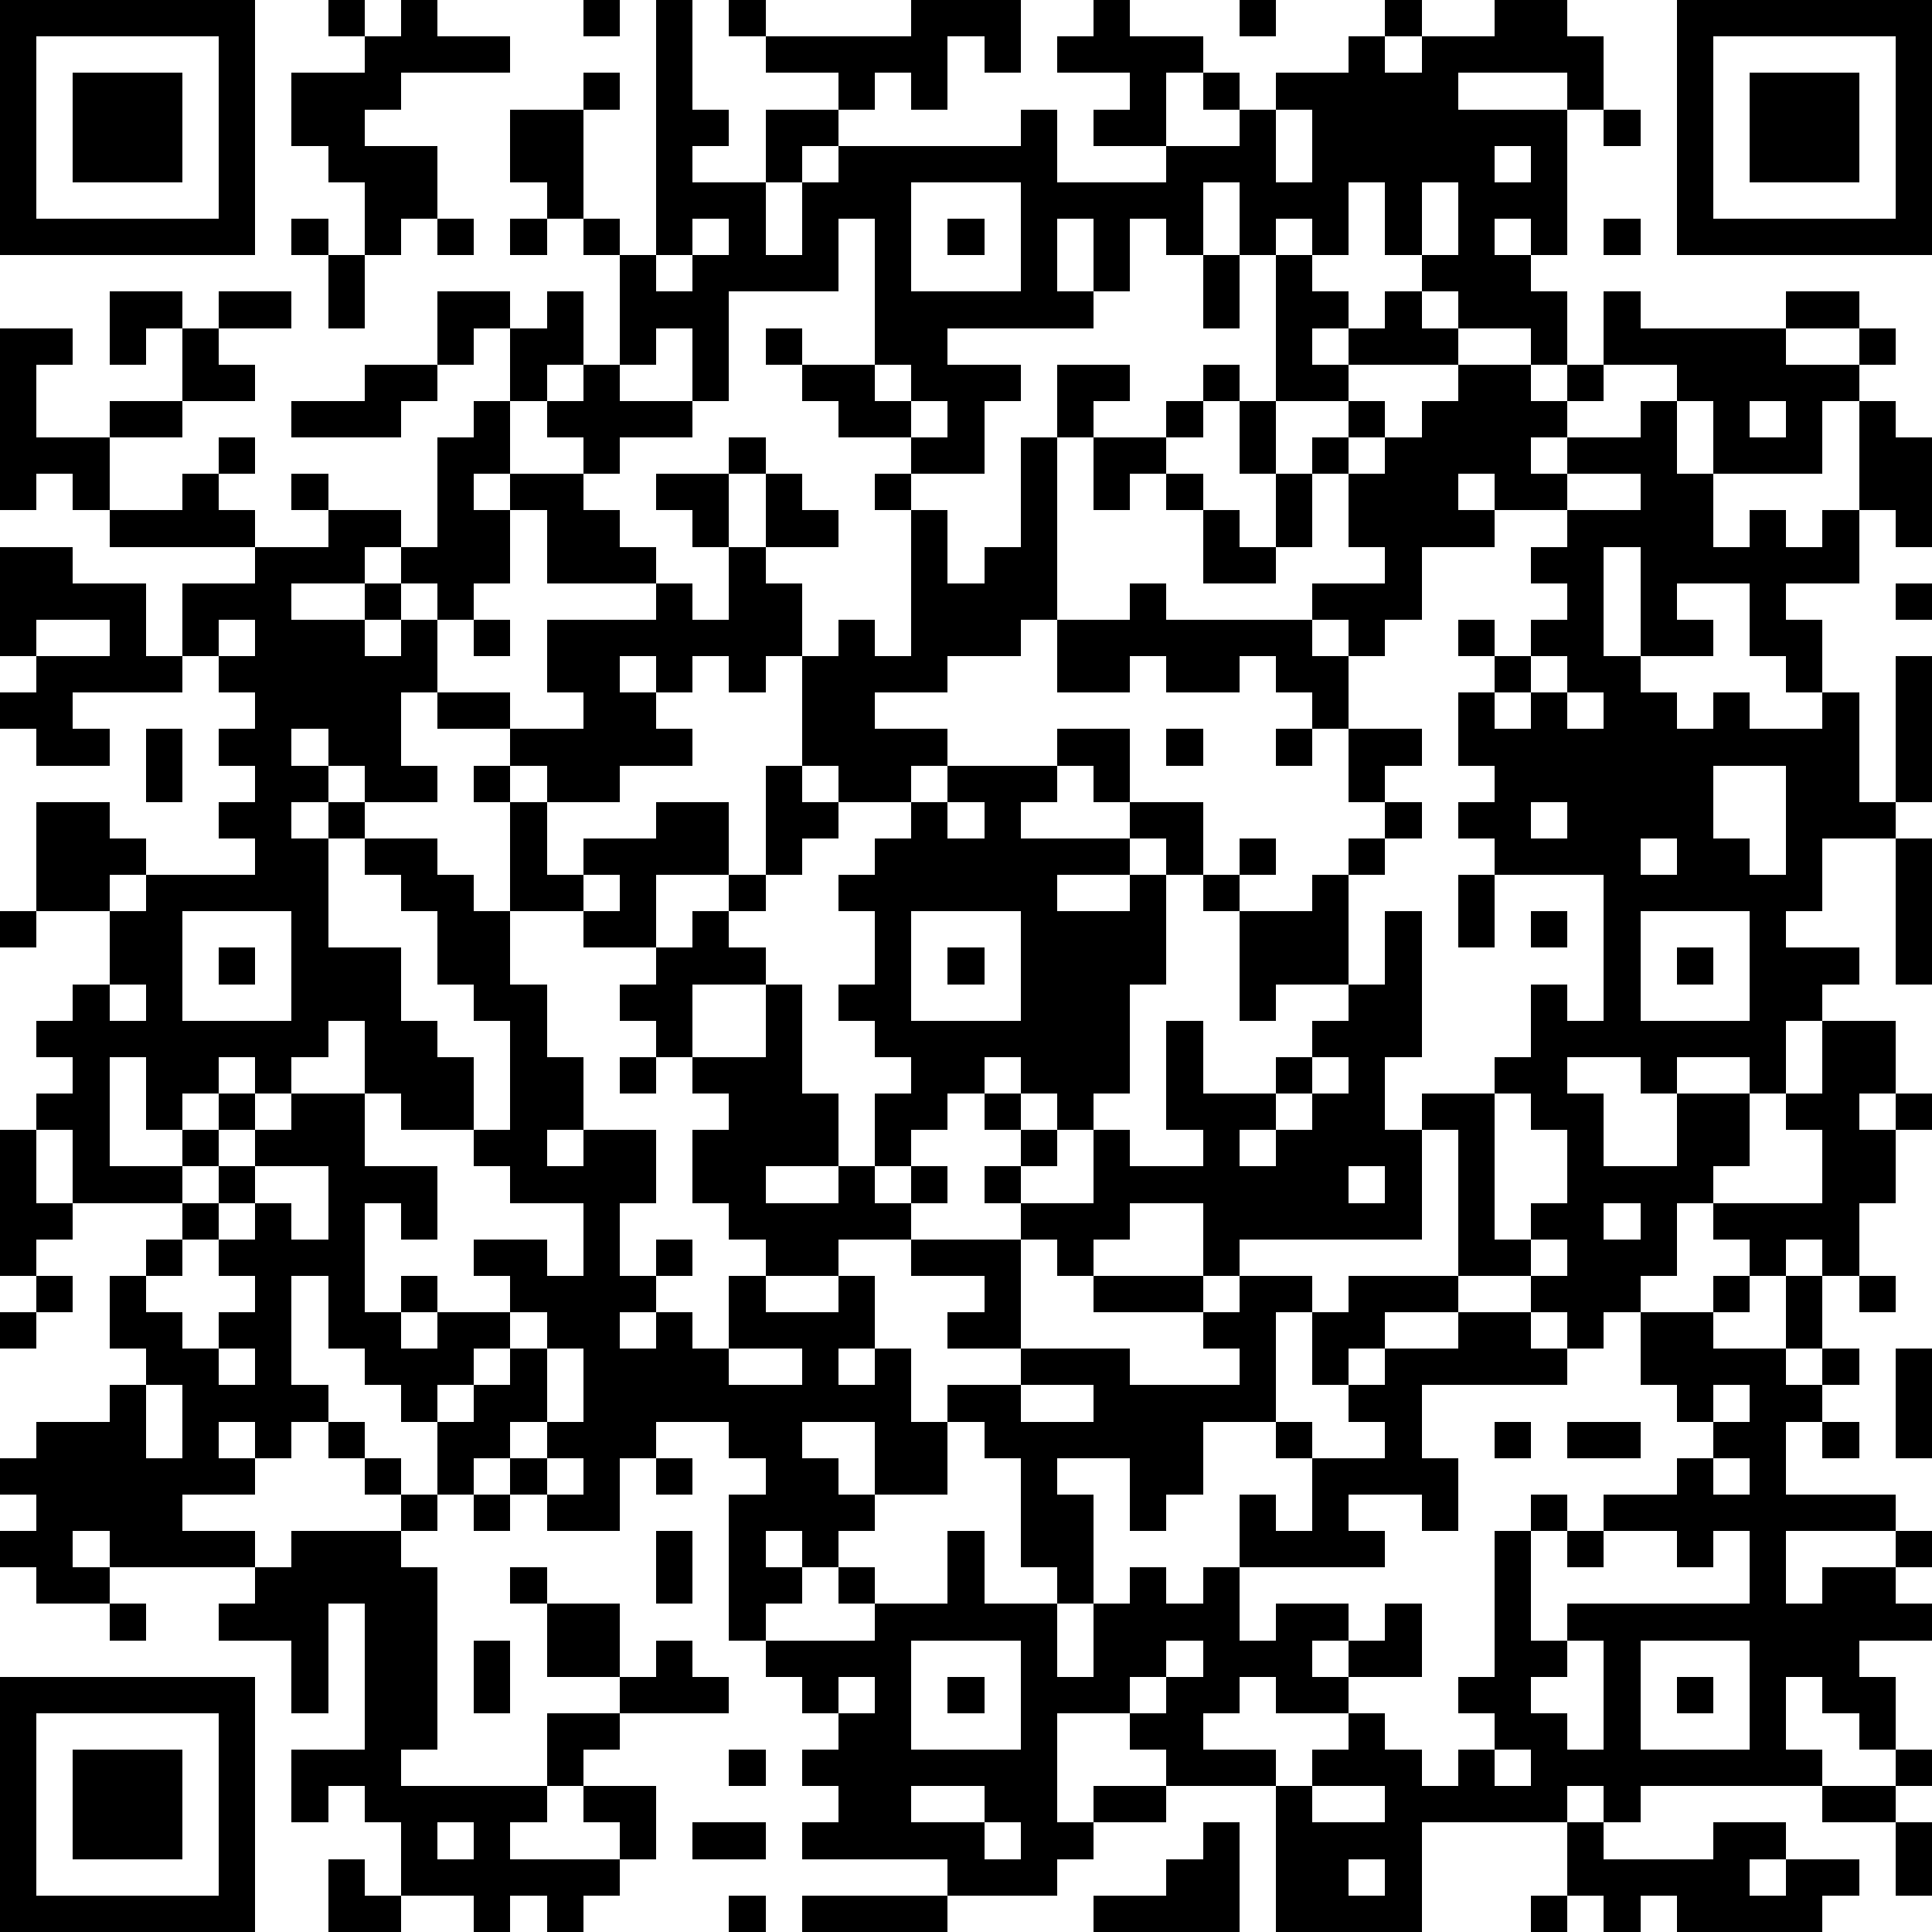
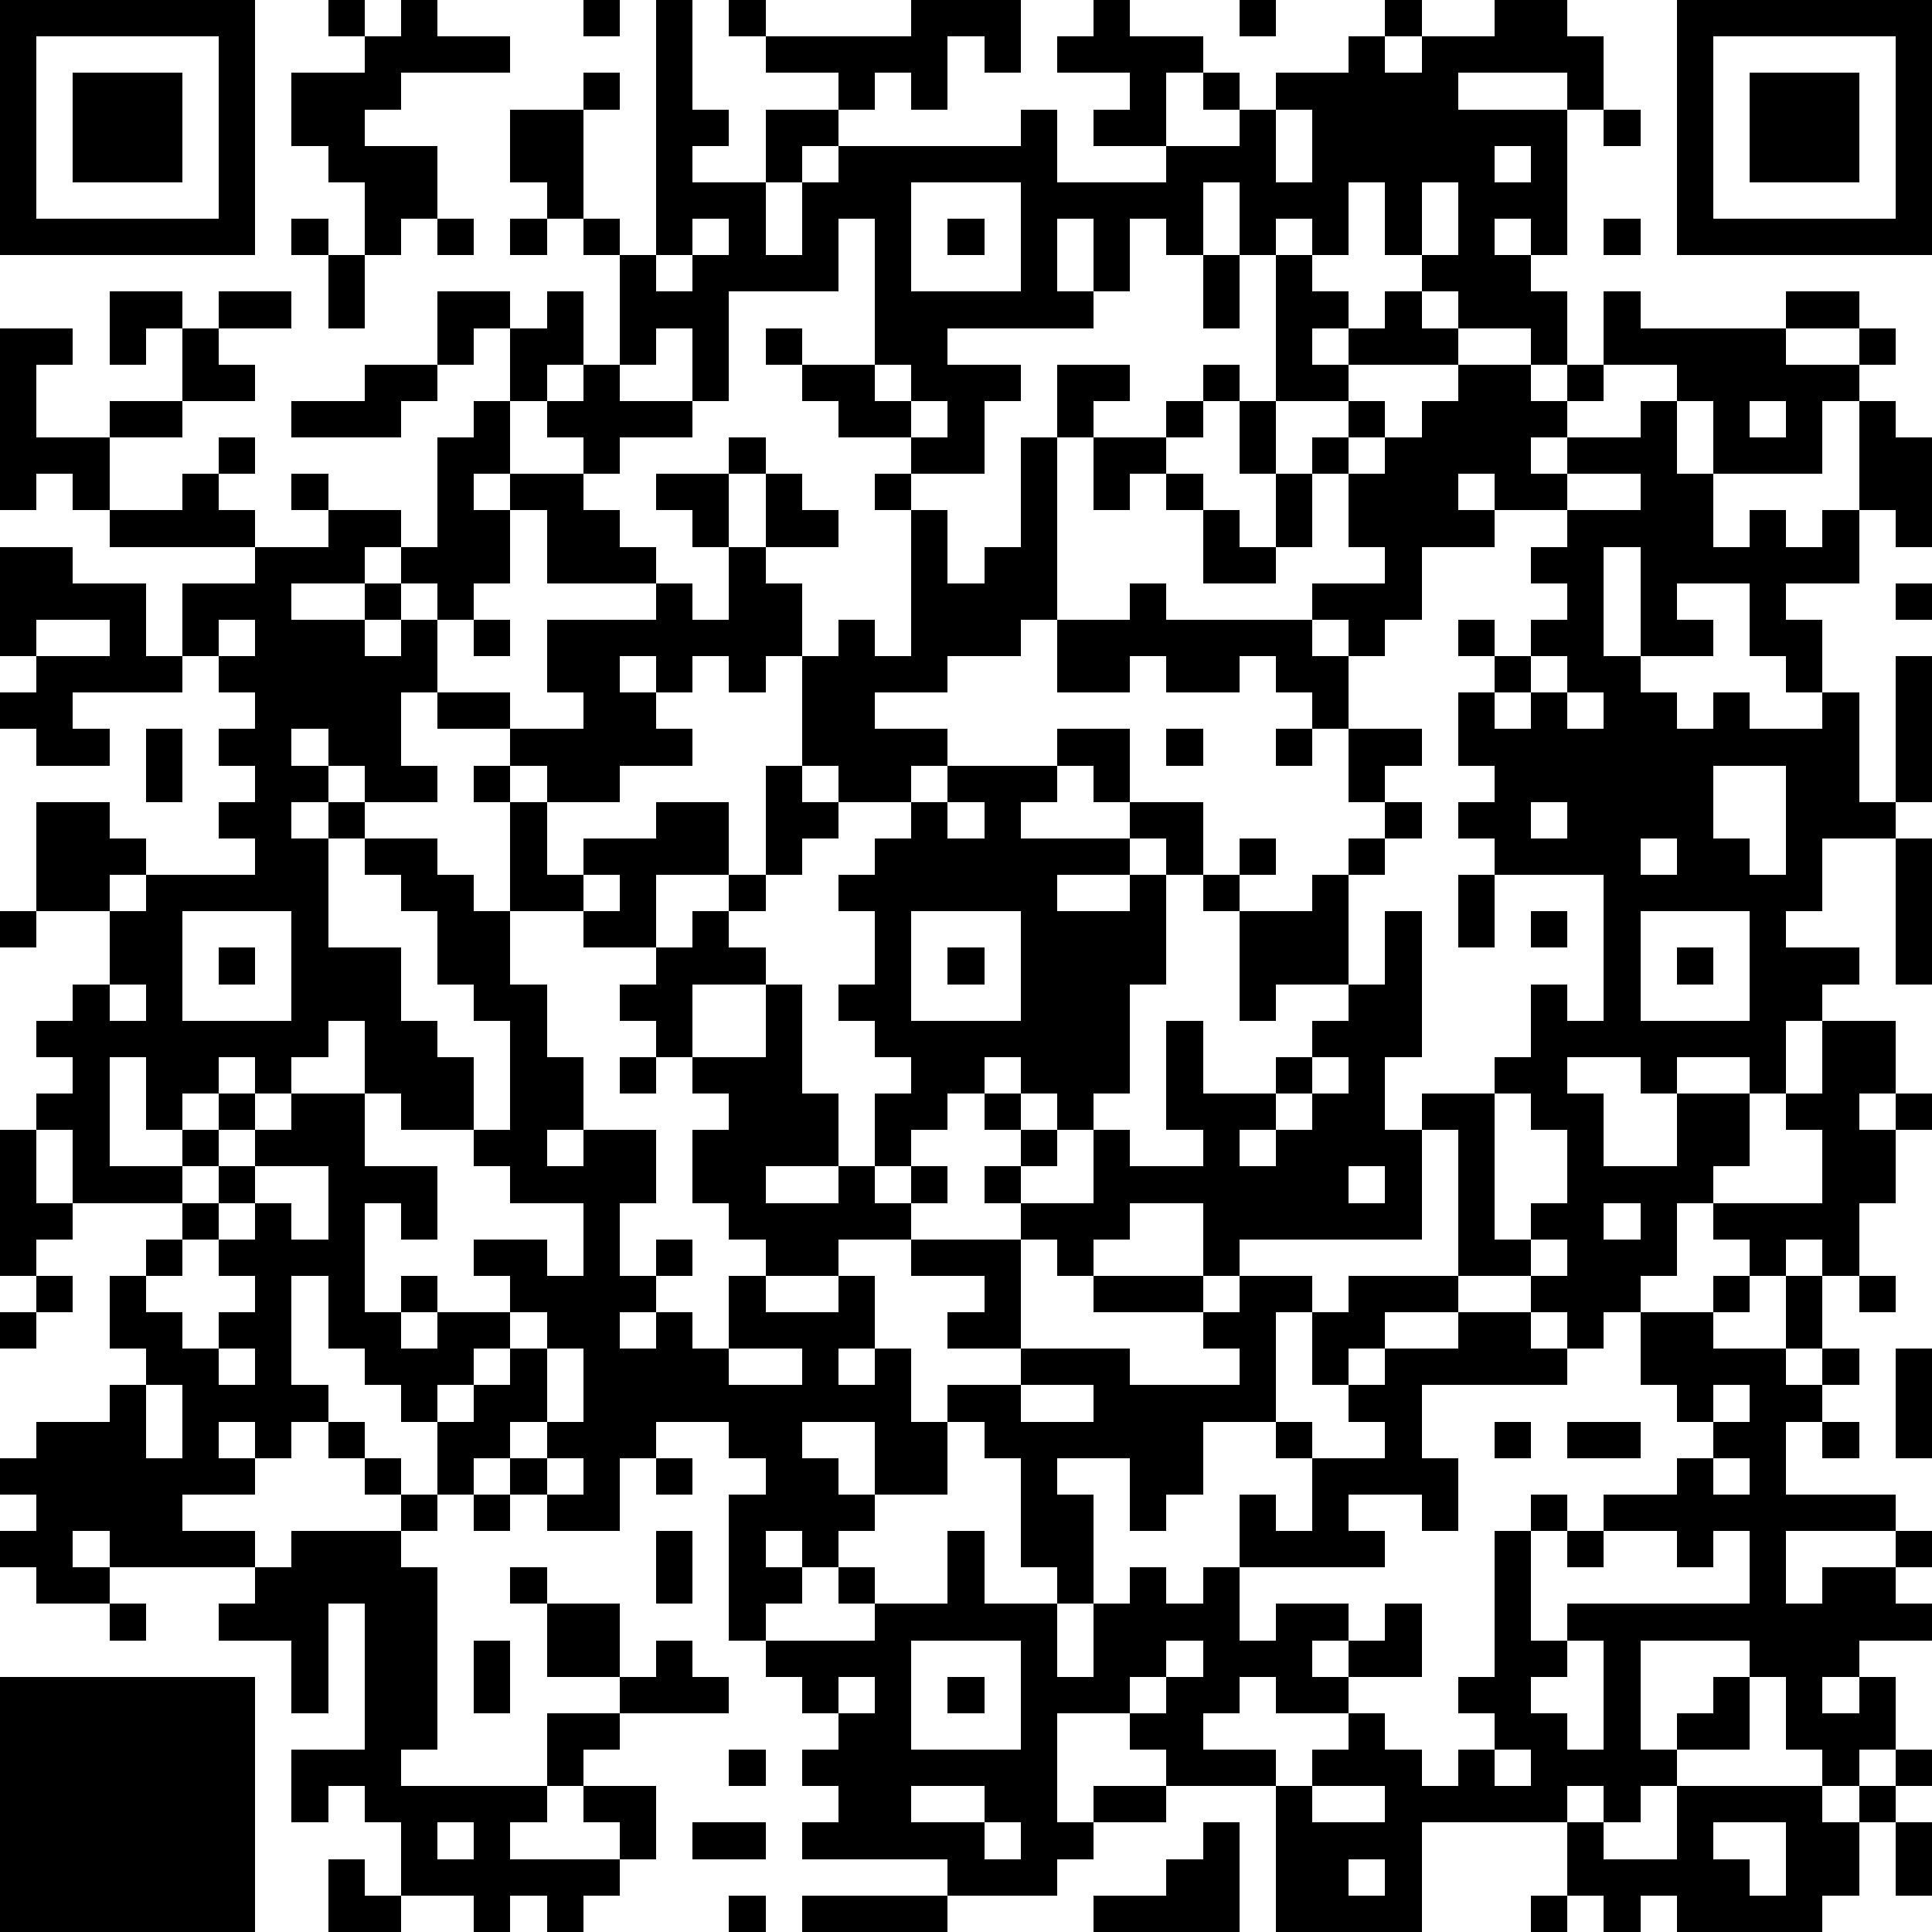
<svg xmlns="http://www.w3.org/2000/svg" version="1.1" width="212" height="212" shape-rendering="crispEdges">
-   <path d="M0 0h7v7h-7zM9 0h1v1h-1zM11 0h1v1h2v1h-3v1h-1v1h2v2h-1v1h-1v-2h-1v-1h-1v-2h2v-1h1zM16 0h1v1h-1zM18 0h1v3h1v1h-1v1h2v-2h2v-1h-2v-1h-1v-1h1v1h4v-1h3v2h-1v-1h-1v2h-1v-1h-1v1h-1v1h-1v1h-1v2h1v-2h1v-1h5v-1h1v2h3v-1h-2v-1h1v-1h-2v-1h1v-1h1v1h2v1h-1v2h2v-1h-1v-1h1v1h1v-1h2v-1h1v-1h1v1h-1v1h1v-1h2v-1h2v1h1v2h-1v-1h-3v1h3v4h-1v-1h-1v1h1v1h1v2h-1v-1h-2v-1h-1v-1h-1v-2h-1v2h-1v-1h-1v1h-1v-2h-1v2h-1v-1h-1v2h-1v-2h-1v2h1v1h-4v1h2v1h-1v2h-2v-1h-2v-1h-1v-1h-1v-1h1v1h2v-4h-1v2h-3v3h-1v-2h-1v1h-1v-3h-1v-1h-1v-1h-1v-2h2v-1h1v1h-1v3h1v1h1zM34 0h1v1h-1zM46 0h7v7h-7zM1 1v5h5v-5zM47 1v5h5v-5zM2 2h3v3h-3zM48 2h3v3h-3zM35 3v2h1v-2zM44 3h1v1h-1zM41 4v1h1v-1zM25 5v3h3v-3zM39 5v2h1v-2zM8 6h1v1h-1zM12 6h1v1h-1zM14 6h1v1h-1zM19 6v1h-1v1h1v-1h1v-1zM26 6h1v1h-1zM44 6h1v1h-1zM9 7h1v2h-1zM33 7h1v2h-1zM35 7h1v1h1v1h-1v1h1v-1h1v-1h1v1h1v1h-3v1h-2zM3 8h2v1h-1v1h-1zM6 8h2v1h-2zM12 8h2v1h-1v1h-1zM15 8h1v2h-1v1h-1v-2h1zM44 8h1v1h4v-1h2v1h-2v1h2v-1h1v1h-1v1h-1v2h-3v-2h-1v-1h-2zM0 9h2v1h-1v2h2v-1h2v-2h1v1h1v1h-2v1h-2v2h-1v-1h-1v1h-1zM10 10h2v1h-1v1h-3v-1h2zM16 10h1v1h2v1h-2v1h-1v-1h-1v-1h1zM24 10v1h1v-1zM29 10h2v1h-1v1h-1zM33 10h1v1h-1zM40 10h2v1h1v-1h1v1h-1v1h-1v1h1v-1h2v-1h1v2h1v2h1v-1h1v1h1v-1h1v-3h1v1h1v3h-1v-1h-1v2h-2v1h1v2h-1v-1h-1v-2h-2v1h1v1h-2v-3h-1v3h1v1h1v1h1v-1h1v1h2v-1h1v3h1v-4h1v4h-1v1h-2v2h-1v1h2v1h-1v1h-1v2h-1v-1h-2v1h-1v-1h-2v1h1v2h2v-2h2v2h-1v1h-1v2h-1v1h-1v1h-1v-1h-1v-1h-2v-4h-1v-1h2v-1h1v-2h1v1h1v-4h-3v-1h-1v-1h1v-1h-1v-2h1v-1h-1v-1h1v1h1v-1h1v-1h-1v-1h1v-1h-2v-1h-1v1h1v1h-2v2h-1v1h-1v-1h-1v-1h2v-1h-1v-2h-1v-1h1v-1h1v1h-1v1h1v-1h1v-1h1zM13 11h1v2h-1v1h1v-1h2v1h1v1h1v1h-3v-2h-1v2h-1v1h-1v-1h-1v-1h-1v1h-2v1h2v-1h1v1h-1v1h1v-1h1v2h-1v2h1v1h-2v-1h-1v-1h-1v1h1v1h-1v1h1v-1h1v1h-1v3h2v2h1v1h1v2h-2v-1h-1v-2h-1v1h-1v1h-1v-1h-1v1h-1v1h-1v-2h-1v3h2v-1h1v-1h1v1h-1v1h-1v1h-3v-2h-1v-1h1v-1h-1v-1h1v-1h1v-2h-2v-3h2v1h1v1h-1v1h1v-1h3v-1h-1v-1h1v-1h-1v-1h1v-1h-1v-1h-1v-2h2v-1h-4v-1h2v-1h1v-1h1v1h-1v1h1v1h2v-1h-1v-1h1v1h2v1h1v-3h1zM25 11v1h1v-1zM32 11h1v1h-1zM34 11h1v2h-1zM48 11v1h1v-1zM20 12h1v1h-1zM28 12h1v5h-1v1h-2v1h-2v1h2v1h-1v1h-2v-1h-1v-3h-1v1h-1v-1h-1v1h-1v-1h-1v1h1v1h1v1h-2v1h-2v-1h-1v-1h-2v-1h2v1h2v-1h-1v-2h3v-1h1v1h1v-2h-1v-1h-1v-1h2v2h1v-2h1v1h1v1h-2v1h1v2h1v-1h1v1h1v-4h-1v-1h1v1h1v2h1v-1h1zM30 12h2v1h-1v1h-1zM32 13h1v1h-1zM35 13h1v2h-1zM43 13v1h2v-1zM33 14h1v1h1v1h-2zM0 15h2v1h2v2h1v1h-3v1h1v1h-2v-1h-1v-1h1v-1h-1zM31 16h1v1h4v1h1v2h-1v-1h-1v-1h-1v1h-2v-1h-1v1h-2v-2h2zM52 16h1v1h-1zM1 17v1h2v-1zM6 17v1h1v-1zM13 17h1v1h-1zM42 18v1h-1v1h1v-1h1v-1zM43 19v1h1v-1zM4 20h1v2h-1zM29 20h2v2h-1v-1h-1zM32 20h1v1h-1zM35 20h1v1h-1zM37 20h2v1h-1v1h-1zM13 21h1v1h-1zM21 21h1v1h1v1h-1v1h-1zM26 21h3v1h-1v1h3v-1h2v2h-1v-1h-1v1h-2v1h2v-1h1v3h-1v3h-1v1h-1v-1h-1v-1h-1v1h-1v1h-1v1h-1v-2h1v-1h-1v-1h-1v-1h1v-2h-1v-1h1v-1h1v-1h1zM47 21v2h1v1h1v-3zM14 22h1v2h1v-1h2v-1h2v2h-2v2h-2v-1h-2zM26 22v1h1v-1zM38 22h1v1h-1zM42 22v1h1v-1zM10 23h2v1h1v1h1v2h1v2h1v2h-1v1h1v-1h2v2h-1v2h1v-1h1v1h-1v1h-1v1h1v-1h1v1h1v-2h1v-1h-1v-1h-1v-2h1v-1h-1v-1h-1v-1h-1v-1h1v-1h1v-1h1v-1h1v1h-1v1h1v1h-2v2h2v-2h1v3h1v2h-2v1h2v-1h1v1h1v-1h1v1h-1v1h-2v1h-2v1h2v-1h1v2h-1v1h1v-1h1v2h1v-1h2v-1h-2v-1h1v-1h-2v-1h3v-1h-1v-1h1v-1h-1v-1h1v1h1v1h-1v1h2v-2h1v1h2v-1h-1v-3h1v2h2v-1h1v-1h1v-1h-2v1h-1v-3h-1v-1h1v-1h1v1h-1v1h2v-1h1v-1h1v1h-1v3h1v-2h1v4h-1v2h1v3h-5v1h-1v-2h-2v1h-1v1h-1v-1h-1v3h3v1h3v-1h-1v-1h-3v-1h3v1h1v-1h2v1h-1v3h-2v2h-1v1h-1v-2h-2v1h1v3h-1v-1h-1v-3h-1v-1h-1v2h-2v-2h-2v1h1v1h1v1h-1v1h-1v-1h-1v1h1v1h-1v1h-1v-4h1v-1h-1v-1h-2v1h-1v2h-2v-1h-1v-1h-1v1h-1v-2h-1v-1h-1v-1h-1v-2h-1v3h1v1h-1v1h-1v-1h-1v1h1v1h-2v1h2v1h-4v-1h-1v1h1v1h-2v-1h-1v-1h1v-1h-1v-1h1v-1h2v-1h1v-1h-1v-2h1v-1h1v-1h1v-1h1v-1h1v-1h2v2h2v2h-1v-1h-1v3h1v-1h1v1h-1v1h1v-1h2v-1h-1v-1h2v1h1v-2h-2v-1h-1v-1h1v-3h-1v-1h-1v-2h-1v-1h-1zM45 23v1h1v-1zM52 23h1v4h-1zM16 24v1h1v-1zM40 24h1v2h-1zM0 25h1v1h-1zM5 25v3h3v-3zM25 25v3h3v-3zM42 25h1v1h-1zM45 25v3h3v-3zM6 26h1v1h-1zM26 26h1v1h-1zM46 26h1v1h-1zM3 27v1h1v-1zM50 28h2v2h-1v1h1v-1h1v1h-1v2h-1v2h-1v-1h-1v1h-1v-1h-1v-1h3v-2h-1v-1h1zM17 29h1v1h-1zM36 29v1h-1v1h-1v1h1v-1h1v-1h1v-1zM41 30v4h1v-1h1v-2h-1v-1zM0 31h1v2h1v1h-1v1h-1zM7 32v1h-1v1h-1v1h-1v1h1v1h1v-1h1v-1h-1v-1h1v-1h1v1h1v-2zM37 32v1h1v-1zM44 33v1h1v-1zM42 34v1h1v-1zM1 35h1v1h-1zM37 35h3v1h-2v1h-1v1h-1v-2h1zM47 35h1v1h-1zM49 35h1v2h-1zM51 35h1v1h-1zM0 36h1v1h-1zM14 36v1h-1v1h-1v1h1v-1h1v-1h1v-1zM40 36h2v1h1v1h-4v2h1v2h-1v-1h-2v1h1v1h-4v-2h1v1h1v-2h-1v-1h1v1h2v-1h-1v-1h1v-1h2zM45 36h2v1h2v1h1v-1h1v1h-1v1h-1v2h3v1h-3v2h1v-1h2v-1h1v1h-1v1h1v1h-2v1h1v2h-1v-1h-1v-1h-1v2h1v1h-5v1h-1v-1h-1v1h-4v3h-4v-4h-3v-1h-1v-1h-2v3h1v-1h2v1h-2v1h-1v1h-3v-1h-4v-1h1v-1h-1v-1h1v-1h-1v-1h-1v-1h3v-1h-1v-1h1v1h2v-2h1v2h2v2h1v-2h1v-1h1v1h1v-1h1v2h1v-1h2v1h-1v1h1v-1h1v-1h1v2h-2v1h-2v-1h-1v1h-1v1h2v1h1v-1h1v-1h1v1h1v1h1v-1h1v-1h-1v-1h1v-4h1v-1h1v1h-1v3h1v-1h5v-2h-1v1h-1v-1h-2v-1h2v-1h1v-1h-1v-1h-1zM6 37v1h1v-1zM15 37v2h-1v1h1v-1h1v-2zM20 37v1h2v-1zM52 37h1v3h-1zM4 38v2h1v-2zM28 38v1h2v-1zM47 38v1h1v-1zM9 39h1v1h-1zM41 39h1v1h-1zM43 39h2v1h-2zM50 39h1v1h-1zM10 40h1v1h-1zM15 40v1h1v-1zM18 40h1v1h-1zM47 40v1h1v-1zM11 41h1v1h-1zM13 41h1v1h-1zM8 42h3v1h1v5h-1v1h4v-2h2v-1h-2v-2h-1v-1h1v1h2v2h1v-1h1v1h1v1h-3v1h-1v1h-1v1h-1v1h3v-1h-1v-1h2v2h-1v1h-1v1h-1v-1h-1v1h-1v-1h-2v-2h-1v-1h-1v1h-1v-2h2v-4h-1v3h-1v-2h-2v-1h1v-1h1zM18 42h1v2h-1zM43 42h1v1h-1zM3 44h1v1h-1zM13 45h1v2h-1zM25 45v3h3v-3zM32 45v1h-1v1h1v-1h1v-1zM43 45v1h-1v1h1v1h1v-3zM45 45v3h3v-3zM0 46h7v7h-7zM23 46v1h1v-1zM26 46h1v1h-1zM46 46h1v1h-1zM1 47v5h5v-5zM2 48h3v3h-3zM20 48h1v1h-1zM41 48v1h1v-1zM52 48h1v1h-1zM25 49v1h2v-1zM36 49v1h2v-1zM50 49h2v1h-2zM12 50v1h1v-1zM19 50h2v1h-2zM27 50v1h1v-1zM33 50h1v3h-4v-1h2v-1h1zM43 50h1v1h3v-1h2v1h-1v1h1v-1h2v1h-1v1h-4v-1h-1v1h-1v-1h-1zM52 50h1v2h-1zM9 51h1v1h1v1h-2zM37 51v1h1v-1zM20 52h1v1h-1zM22 52h4v1h-4zM42 52h1v1h-1z" style="fill:#000" transform="translate(0,0) scale(4)" />
+   <path d="M0 0h7v7h-7zM9 0h1v1h-1zM11 0h1v1h2v1h-3v1h-1v1h2v2h-1v1h-1v-2h-1v-1h-1v-2h2v-1h1zM16 0h1v1h-1zM18 0h1v3h1v1h-1v1h2v-2h2v-1h-2v-1h-1v-1h1v1h4v-1h3v2h-1v-1h-1v2h-1v-1h-1v1h-1v1h-1v1h-1v2h1v-2h1v-1h5v-1h1v2h3v-1h-2v-1h1v-1h-2v-1h1v-1h1v1h2v1h-1v2h2v-1h-1v-1h1v1h1v-1h2v-1h1v-1h1v1h-1v1h1v-1h2v-1h2v1h1v2h-1v-1h-3v1h3v4h-1v-1h-1v1h1v1h1v2h-1v-1h-2v-1h-1v-1h-1v-2h-1v2h-1v-1h-1v1h-1v-2h-1v2h-1v-1h-1v2h-1v-2h-1v2h1v1h-4v1h2v1h-1v2h-2v-1h-2v-1h-1v-1h-1v-1h1v1h2v-4h-1v2h-3v3h-1v-2h-1v1h-1v-3h-1v-1h-1v-1h-1v-2h2v-1h1v1h-1v3h1v1h1zM34 0h1v1h-1zM46 0h7v7h-7zM1 1v5h5v-5zM47 1v5h5v-5zM2 2h3v3h-3zM48 2h3v3h-3zM35 3v2h1v-2zM44 3h1v1h-1zM41 4v1h1v-1zM25 5v3h3v-3zM39 5v2h1v-2zM8 6h1v1h-1zM12 6h1v1h-1zM14 6h1v1h-1zM19 6v1h-1v1h1v-1h1v-1zM26 6h1v1h-1zM44 6h1v1h-1zM9 7h1v2h-1zM33 7h1v2h-1zM35 7h1v1h1v1h-1v1h1v-1h1v-1h1v1h1v1h-3v1h-2zM3 8h2v1h-1v1h-1zM6 8h2v1h-2zM12 8h2v1h-1v1h-1zM15 8h1v2h-1v1h-1v-2h1zM44 8h1v1h4v-1h2v1h-2v1h2v-1h1v1h-1v1h-1v2h-3v-2h-1v-1h-2zM0 9h2v1h-1v2h2v-1h2v-2h1v1h1v1h-2v1h-2v2h-1v-1h-1v1h-1zM10 10h2v1h-1v1h-3v-1h2zM16 10h1v1h2v1h-2v1h-1v-1h-1v-1h1zM24 10v1h1v-1zM29 10h2v1h-1v1h-1zM33 10h1v1h-1zM40 10h2v1h1v-1h1v1h-1v1h-1v1h1v-1h2v-1h1v2h1v2h1v-1h1v1h1v-1h1v-3h1v1h1v3h-1v-1h-1v2h-2v1h1v2h-1v-1h-1v-2h-2v1h1v1h-2v-3h-1v3h1v1h1v1h1v-1h1v1h2v-1h1v3h1v-4h1v4h-1v1h-2v2h-1v1h2v1h-1v1h-1v2h-1v-1h-2v1h-1v-1h-2v1h1v2h2v-2h2v2h-1v1h-1v2h-1v1h-1v1h-1v-1h-1v-1h-2v-4h-1v-1h2v-1h1v-2h1v1h1v-4h-3v-1h-1v-1h1v-1h-1v-2h1v-1h-1v-1h1v1h1v-1h1v-1h-1v-1h1v-1h-2v-1h-1v1h1v1h-2v2h-1v1h-1v-1h-1v-1h2v-1h-1v-2h-1v-1h1v-1h1v1h-1v1h1v-1h1v-1h1zM13 11h1v2h-1v1h1v-1h2v1h1v1h1v1h-3v-2h-1v2h-1v1h-1v-1h-1v-1h-1v1h-2v1h2v-1h1v1h-1v1h1v-1h1v2h-1v2h1v1h-2v-1h-1v-1h-1v1h1v1h-1v1h1v-1h1v1h-1v3h2v2h1v1h1v2h-2v-1h-1v-2h-1v1h-1v1h-1v-1h-1v1h-1v1h-1v-2h-1v3h2v-1h1v-1h1v1h-1v1h-1v1h-3v-2h-1v-1h1v-1h-1v-1h1v-1h1v-2h-2v-3h2v1h1v1h-1v1h1v-1h3v-1h-1v-1h1v-1h-1v-1h1v-1h-1v-1h-1v-2h2v-1h-4v-1h2v-1h1v-1h1v1h-1v1h1v1h2v-1h-1v-1h1v1h2v1h1v-3h1zM25 11v1h1v-1zM32 11h1v1h-1zM34 11h1v2h-1zM48 11v1h1v-1zM20 12h1v1h-1zM28 12h1v5h-1v1h-2v1h-2v1h2v1h-1v1h-2v-1h-1v-3h-1v1h-1v-1h-1v1h-1v-1h-1v1h1v1h1v1h-2v1h-2v-1h-1v-1h-2v-1h2v1h2v-1h-1v-2h3v-1h1v1h1v-2h-1v-1h-1v-1h2v2h1v-2h1v1h1v1h-2v1h1v2h1v-1h1v1h1v-4h-1v-1h1v1h1v2h1v-1h1zM30 12h2v1h-1v1h-1zM32 13h1v1h-1zM35 13h1v2h-1zM43 13v1h2v-1zM33 14h1v1h1v1h-2zM0 15h2v1h2v2h1v1h-3v1h1v1h-2v-1h-1v-1h1v-1h-1zM31 16h1v1h4v1h1v2h-1v-1h-1v-1h-1v1h-2v-1h-1v1h-2v-2h2zM52 16h1v1h-1zM1 17v1h2v-1zM6 17v1h1v-1zM13 17h1v1h-1zM42 18v1h-1v1h1v-1h1v-1zM43 19v1h1v-1zM4 20h1v2h-1zM29 20h2v2h-1v-1h-1zM32 20h1v1h-1zM35 20h1v1h-1zM37 20h2v1h-1v1h-1zM13 21h1v1h-1zM21 21h1v1h1v1h-1v1h-1zM26 21h3v1h-1v1h3v-1h2v2h-1v-1h-1v1h-2v1h2v-1h1v3h-1v3h-1v1h-1v-1h-1v-1h-1v1h-1v1h-1v1h-1v-2h1v-1h-1v-1h-1v-1h1v-2h-1v-1h1v-1h1v-1h1zM47 21v2h1v1h1v-3zM14 22h1v2h1v-1h2v-1h2v2h-2v2h-2v-1h-2zM26 22v1h1v-1zM38 22h1v1h-1zM42 22v1h1v-1zM10 23h2v1h1v1h1v2h1v2h1v2h-1v1h1v-1h2v2h-1v2h1v-1h1v1h-1v1h-1v1h1v-1h1v1h1v-2h1v-1h-1v-1h-1v-2h1v-1h-1v-1h-1v-1h-1v-1h1v-1h1v-1h1v-1h1v1h-1v1h1v1h-2v2h2v-2h1v3h1v2h-2v1h2v-1h1v1h1v-1h1v1h-1v1h-2v1h-2v1h2v-1h1v2h-1v1h1v-1h1v2h1v-1h2v-1h-2v-1h1v-1h-2v-1h3v-1h-1v-1h1v-1h-1v-1h1v1h1v1h-1v1h2v-2h1v1h2v-1h-1v-3h1v2h2v-1h1v-1h1v-1h-2v1h-1v-3h-1v-1h1v-1h1v1h-1v1h2v-1h1v-1h1v1h-1v3h1v-2h1v4h-1v2h1v3h-5v1h-1v-2h-2v1h-1v1h-1v-1h-1v3h3v1h3v-1h-1v-1h-3v-1h3v1h1v-1h2v1h-1v3h-2v2h-1v1h-1v-2h-2v1h1v3h-1v-1h-1v-3h-1v-1h-1v2h-2v-2h-2v1h1v1h1v1h-1v1h-1v-1h-1v1h1v1h-1v1h-1v-4h1v-1h-1v-1h-2v1h-1v2h-2v-1h-1v-1h-1v1h-1v-2h-1v-1h-1v-1h-1v-2h-1v3h1v1h-1v1h-1v-1h-1v1h1v1h-2v1h2v1h-4v-1h-1v1h1v1h-2v-1h-1v-1h1v-1h-1v-1h1v-1h2v-1h1v-1h-1v-2h1v-1h1v-1h1v-1h1v-1h1v-1h2v2h2v2h-1v-1h-1v3h1v-1h1v1h-1v1h1v-1h2v-1h-1v-1h2v1h1v-2h-2v-1h-1v-1h1v-3h-1v-1h-1v-2h-1v-1h-1zM45 23v1h1v-1zM52 23h1v4h-1zM16 24v1h1v-1zM40 24h1v2h-1zM0 25h1v1h-1zM5 25v3h3v-3zM25 25v3h3v-3zM42 25h1v1h-1zM45 25v3h3v-3zM6 26h1v1h-1zM26 26h1v1h-1zM46 26h1v1h-1zM3 27v1h1v-1zM50 28h2v2h-1v1h1v-1h1v1h-1v2h-1v2h-1v-1h-1v1h-1v-1h-1v-1h3v-2h-1v-1h1zM17 29h1v1h-1zM36 29v1h-1v1h-1v1h1v-1h1v-1h1v-1zM41 30v4h1v-1h1v-2h-1v-1zM0 31h1v2h1v1h-1v1h-1zM7 32v1h-1v1h-1v1h-1v1h1v1h1v-1h1v-1h-1v-1h1v-1h1v1h1v-2zM37 32v1h1v-1zM44 33v1h1v-1zM42 34v1h1v-1zM1 35h1v1h-1zM37 35h3v1h-2v1h-1v1h-1v-2h1zM47 35h1v1h-1zM49 35h1v2h-1zM51 35h1v1h-1zM0 36h1v1h-1zM14 36v1h-1v1h-1v1h1v-1h1v-1h1v-1zM40 36h2v1h1v1h-4v2h1v2h-1v-1h-2v1h1v1h-4v-2h1v1h1v-2h-1v-1h1v1h2v-1h-1v-1h1v-1h2zM45 36h2v1h2v1h1v-1h1v1h-1v1h-1v2h3v1h-3v2h1v-1h2v-1h1v1h-1v1h1v1h-2v1h1v2h-1v-1h-1v-1h-1v2h1v1h-5v1h-1v-1h-1v1h-4v3h-4v-4h-3v-1h-1v-1h-2v3h1v-1h2v1h-2v1h-1v1h-3v-1h-4v-1h1v-1h-1v-1h1v-1h-1v-1h-1v-1h3v-1h-1v-1h1v1h2v-2h1v2h2v2h1v-2h1v-1h1v1h1v-1h1v2h1v-1h2v1h-1v1h1v-1h1v-1h1v2h-2v1h-2v-1h-1v1h-1v1h2v1h1v-1h1v-1h1v1h1v1h1v-1h1v-1h-1v-1h1v-4h1v-1h1v1h-1v3h1v-1h5v-2h-1v1h-1v-1h-2v-1h2v-1h1v-1h-1v-1h-1zM6 37v1h1v-1zM15 37v2h-1v1h1v-1h1v-2zM20 37v1h2v-1zM52 37h1v3h-1zM4 38v2h1v-2zM28 38v1h2v-1zM47 38v1h1v-1zM9 39h1v1h-1zM41 39h1v1h-1zM43 39h2v1h-2zM50 39h1v1h-1zM10 40h1v1h-1zM15 40v1h1v-1zM18 40h1v1h-1zM47 40v1h1v-1zM11 41h1v1h-1zM13 41h1v1h-1zM8 42h3v1h1v5h-1v1h4v-2h2v-1h-2v-2h-1v-1h1v1h2v2h1v-1h1v1h1v1h-3v1h-1v1h-1v1h-1v1h3v-1h-1v-1h2v2h-1v1h-1v1h-1v-1h-1v1h-1v-1h-2v-2h-1v-1h-1v1h-1v-2h2v-4h-1v3h-1v-2h-2v-1h1v-1h1zM18 42h1v2h-1zM43 42h1v1h-1zM3 44h1v1h-1zM13 45h1v2h-1zM25 45v3h3v-3zM32 45v1h-1v1h1v-1h1v-1zM43 45v1h-1v1h1v1h1v-3zM45 45v3h3v-3zM0 46h7v7h-7zM23 46v1h1v-1zM26 46h1v1h-1zM46 46h1v1h-1zv5h5v-5zM2 48h3v3h-3zM20 48h1v1h-1zM41 48v1h1v-1zM52 48h1v1h-1zM25 49v1h2v-1zM36 49v1h2v-1zM50 49h2v1h-2zM12 50v1h1v-1zM19 50h2v1h-2zM27 50v1h1v-1zM33 50h1v3h-4v-1h2v-1h1zM43 50h1v1h3v-1h2v1h-1v1h1v-1h2v1h-1v1h-4v-1h-1v1h-1v-1h-1zM52 50h1v2h-1zM9 51h1v1h1v1h-2zM37 51v1h1v-1zM20 52h1v1h-1zM22 52h4v1h-4zM42 52h1v1h-1z" style="fill:#000" transform="translate(0,0) scale(4)" />
</svg>